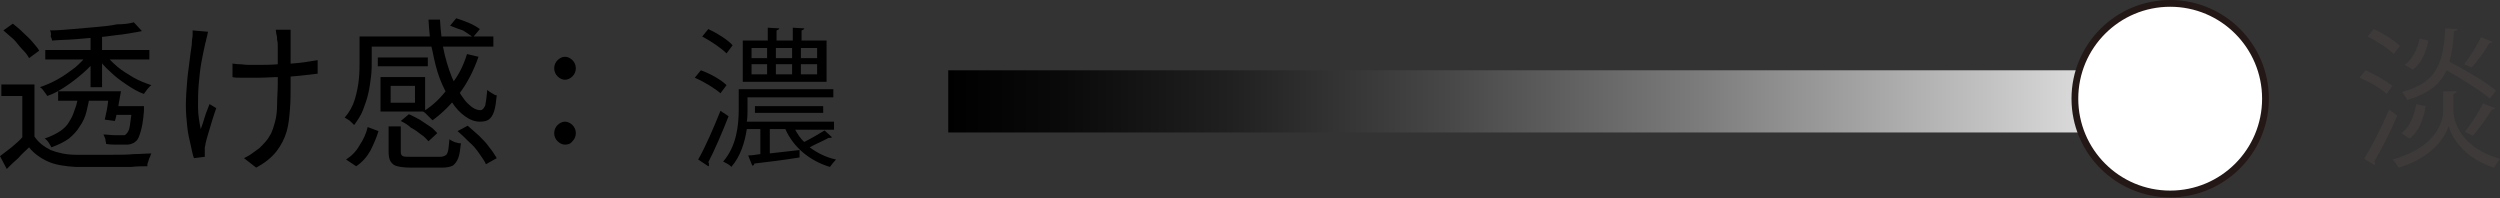
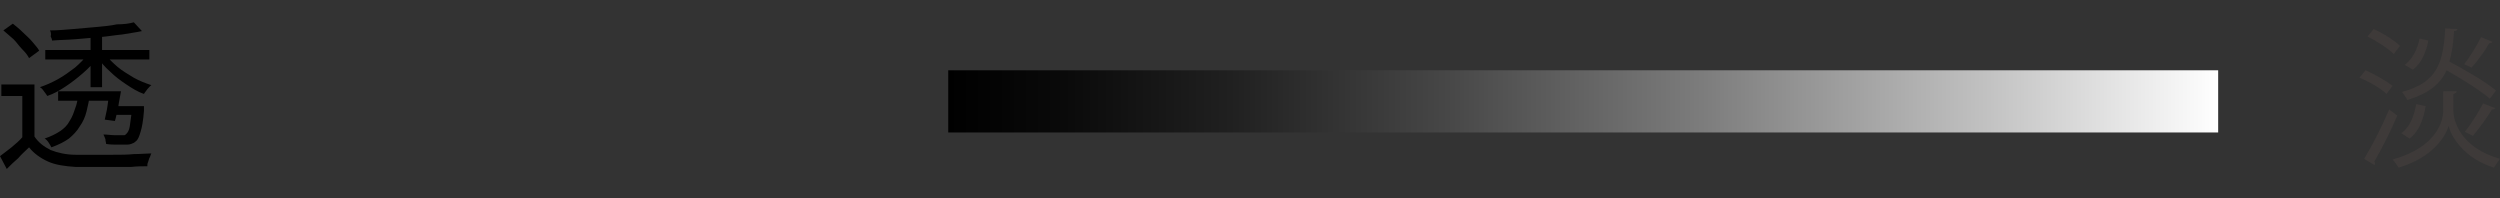
<svg xmlns="http://www.w3.org/2000/svg" version="1.1" id="レイヤー_1" x="0px" y="0px" viewBox="0 0 369.9 29.3" style="enable-background:new 0 0 369.9 29.3;" xml:space="preserve">
  <rect x="0" y="0" width="369.9" height="29.3" fill="#333333" stroke="none" />
  <style type="text/css">
	.st0{fill:url(#SVGID_1_);}
	.st1{fill:#FFFFFF;stroke:#231815;stroke-miterlimit:10;}
	.st2{fill:#3E3A39;}
</style>
  <g>
    <g>
      <g>
        <g>
          <path d="M5.1,20.2c0.6,0.9,1.4,1.5,2.4,2c1,0.4,2.3,0.7,3.7,0.7c0.7,0,1.5,0,2.5,0c1,0,2,0,3,0c1.1,0,2.1,0,3.1-0.1      c1,0,1.9-0.1,2.6-0.1c-0.1,0.1-0.1,0.3-0.2,0.5C22,23.5,22,23.8,21.9,24c-0.1,0.2-0.1,0.4-0.1,0.6c-0.7,0-1.5,0-2.4,0.1      c-0.9,0-1.9,0-2.9,0s-2,0-2.9,0c-0.9,0-1.7,0-2.4,0c-1.6-0.1-3-0.3-4.1-0.8C6,23.4,5,22.7,4.3,21.8c-0.5,0.5-1.1,1-1.6,1.6      c-0.6,0.5-1.1,1-1.7,1.6L0,23.1c0.5-0.4,1.1-0.8,1.7-1.3c0.6-0.5,1.2-1,1.7-1.6H5.1z M5.1,12.5V21H3.3v-6.8H0.2v-1.7H5.1z       M0.5,4.5l1.4-1c0.5,0.4,1,0.8,1.5,1.3c0.5,0.5,1,0.9,1.4,1.4c0.4,0.5,0.8,0.9,1,1.3L4.3,8.6c-0.2-0.4-0.5-0.8-1-1.3      S2.5,6.3,2,5.8C1.5,5.4,1,4.9,0.5,4.5z M13,8l1.3,0.6c-0.5,0.8-1.2,1.5-2,2.2c-0.8,0.7-1.7,1.4-2.6,2c-0.9,0.6-1.8,1.1-2.7,1.4      c-0.1-0.2-0.3-0.4-0.5-0.7c-0.2-0.3-0.4-0.5-0.6-0.6c0.9-0.3,1.8-0.7,2.7-1.2c0.9-0.5,1.7-1.1,2.5-1.7C11.8,9.4,12.5,8.7,13,8z       M11.6,13.9h1.7c-0.1,0.9-0.3,1.8-0.5,2.6c-0.2,0.8-0.5,1.5-1,2.2c-0.4,0.7-1,1.3-1.6,1.8c-0.7,0.5-1.5,0.9-2.6,1.3      c-0.1-0.2-0.2-0.4-0.4-0.7c-0.2-0.3-0.4-0.5-0.6-0.6c0.9-0.3,1.7-0.7,2.3-1.1c0.6-0.4,1.1-0.9,1.4-1.5c0.4-0.6,0.6-1.2,0.8-1.8      C11.4,15.4,11.5,14.6,11.6,13.9z M6.7,7.4h15.4v1.4H6.7V7.4z M19.8,3.3L21,4.6c-0.9,0.2-1.8,0.3-2.9,0.5      c-1.1,0.1-2.2,0.3-3.4,0.4c-1.2,0.1-2.4,0.2-3.5,0.3c-1.2,0.1-2.3,0.1-3.5,0.2c0-0.2-0.1-0.4-0.2-0.6C7.6,5,7.5,4.7,7.4,4.5      c1.1,0,2.2-0.1,3.4-0.2c1.2-0.1,2.3-0.2,3.4-0.3c1.1-0.1,2.2-0.2,3.1-0.4C18.3,3.6,19.1,3.5,19.8,3.3z M8.6,13.5h8.1v1.4H8.6      V13.5z M13.4,4.8h1.7v8.1h-1.7V4.8z M15.6,8.1c0.5,0.6,1.1,1.2,1.8,1.8c0.7,0.6,1.6,1.1,2.4,1.6c0.9,0.5,1.7,0.8,2.6,1.1      c-0.2,0.1-0.4,0.4-0.6,0.6c-0.2,0.3-0.4,0.5-0.5,0.7c-0.9-0.3-1.7-0.8-2.6-1.4c-0.9-0.6-1.7-1.2-2.4-1.9      c-0.8-0.7-1.4-1.4-1.9-2.2L15.6,8.1z M19.6,15.7h1.7c0,0.3,0,0.6,0,0.7c-0.1,1.4-0.3,2.5-0.5,3.1c-0.2,0.7-0.4,1.2-0.7,1.4      c-0.2,0.2-0.4,0.3-0.7,0.4s-0.5,0.1-0.8,0.1c-0.3,0-0.7,0-1.2,0c-0.5,0-1.1,0-1.7-0.1c0-0.2-0.1-0.4-0.1-0.7      c-0.1-0.3-0.2-0.5-0.3-0.7c0.6,0,1.1,0.1,1.6,0.1c0.5,0,0.9,0,1,0c0.2,0,0.4,0,0.5,0c0.1,0,0.2-0.1,0.3-0.2      c0.2-0.2,0.4-0.5,0.5-1.1c0.1-0.6,0.2-1.6,0.4-2.9V15.7z M16.3,13.5h1.6c-0.1,0.7-0.3,1.5-0.4,2.3c-0.2,0.8-0.3,1.5-0.5,2.1      l-1.5-0.2c0.1-0.6,0.3-1.2,0.4-2C16,14.9,16.1,14.1,16.3,13.5z M16.5,15.7h3.6V17h-3.6V15.7z" />
-           <path d="M30.8,4.7c-0.1,0.2-0.1,0.5-0.2,0.8c-0.1,0.3-0.1,0.6-0.2,0.8c-0.2,0.9-0.4,1.8-0.6,2.9c-0.2,1.1-0.3,2.2-0.4,3.3      c-0.1,1.1-0.1,2.3-0.1,3.4c0,1.1,0.2,2.2,0.4,3.2c0.2-0.5,0.4-1.1,0.6-1.8c0.2-0.7,0.5-1.3,0.7-1.9l1,0.6      c-0.2,0.5-0.4,1.2-0.6,1.8c-0.2,0.7-0.4,1.3-0.6,2c-0.2,0.6-0.3,1.1-0.4,1.5c0,0.2-0.1,0.4-0.1,0.6c0,0.2,0,0.4,0,0.5      c0,0.1,0,0.3,0,0.4s0,0.3,0,0.4l-1.6,0.2c-0.2-0.5-0.3-1.1-0.5-2c-0.2-0.8-0.4-1.7-0.5-2.7c-0.1-1-0.2-2-0.2-3      c0-1.3,0.1-2.6,0.2-3.8c0.1-1.2,0.3-2.3,0.4-3.3c0.1-1,0.3-1.8,0.3-2.5c0-0.3,0.1-0.6,0.1-0.9c0-0.3,0-0.5,0-0.7L30.8,4.7z       M34.2,9.4c0.4,0,0.7,0.1,1.2,0.1c0.4,0,0.9,0.1,1.4,0.1c0.5,0,0.9,0,1.3,0c1,0,2,0,3.1-0.1c1.1,0,2.1-0.1,3.1-0.2      c1-0.1,1.9-0.3,2.7-0.4v2c-0.8,0.1-1.6,0.2-2.6,0.3c-1,0.1-2,0.2-3,0.2c-1.1,0-2.1,0.1-3.1,0.1c-0.4,0-0.8,0-1.3,0      c-0.5,0-0.9,0-1.4,0c-0.5,0-0.9,0-1.2-0.1V9.4z M43,4.4C43,4.6,43,4.8,43,5c0,0.2,0,0.5,0,0.8c0,0.2,0,0.5,0,0.9      c0,0.4,0,0.9,0,1.4c0,0.5,0,1,0,1.6c0,0.5,0,1,0,1.5c0,0.4,0,0.8,0,1.1c0,1.4,0,2.7-0.1,3.9c-0.1,1.2-0.2,2.3-0.5,3.3      c-0.3,1-0.8,2-1.5,2.9c-0.7,0.9-1.7,1.7-3,2.4l-1.8-1.4c0.4-0.2,0.8-0.4,1.2-0.7c0.4-0.3,0.8-0.6,1.1-0.8      c0.6-0.6,1.2-1.2,1.5-1.8c0.4-0.6,0.6-1.4,0.8-2.1s0.3-1.6,0.3-2.6c0-0.9,0.1-2,0.1-3.1c0-0.4,0-0.9,0-1.5c0-0.6,0-1.2,0-1.9      c0-0.7,0-1.2,0-1.8c0-0.5,0-0.9-0.1-1.2c0-0.3,0-0.5-0.1-0.8c0-0.2-0.1-0.5-0.1-0.7H43z" />
-           <path d="M53.3,5.4H55V9c0,0.7,0,1.5-0.1,2.3c-0.1,0.8-0.2,1.6-0.4,2.5c-0.2,0.9-0.5,1.7-0.8,2.5c-0.3,0.8-0.8,1.5-1.3,2.2      c-0.1-0.1-0.2-0.2-0.4-0.4c-0.2-0.2-0.3-0.3-0.5-0.4c-0.2-0.1-0.3-0.2-0.5-0.3c0.7-0.8,1.2-1.7,1.5-2.7c0.3-1,0.5-2,0.6-3      c0.1-1,0.1-1.9,0.1-2.7V5.4z M54.4,18.8l1.6,0.6c-0.3,1-0.7,1.9-1.2,2.9c-0.5,0.9-1.2,1.7-2.1,2.3l-1.5-1c0.8-0.5,1.5-1.2,2-2.1      C53.8,20.6,54.2,19.7,54.4,18.8z M54.2,5.4h18.8v1.5H54.2V5.4z M55.9,8.5h7.4v1.3h-7.4V8.5z M56.3,11.4h6.6v5.1h-6.6v-1.3h5.1      v-2.5h-5.1V11.4z M56.3,11.4h1.5v4.4h-1.5V11.4z M57.5,18.7h1.8v3.8c0,0.3,0.1,0.5,0.3,0.6c0.2,0.1,0.6,0.1,1.2,0.1      c0.1,0,0.4,0,0.8,0c0.4,0,0.8,0,1.3,0c0.5,0,0.9,0,1.3,0c0.4,0,0.7,0,0.9,0c0.4,0,0.6-0.1,0.8-0.2c0.2-0.1,0.3-0.3,0.4-0.7      c0.1-0.4,0.1-0.9,0.2-1.7c0.1,0.1,0.3,0.2,0.5,0.3c0.2,0.1,0.4,0.2,0.6,0.2c0.2,0.1,0.4,0.1,0.6,0.1c-0.1,0.9-0.2,1.7-0.4,2.2      c-0.2,0.5-0.5,0.9-0.8,1.1c-0.4,0.2-0.9,0.3-1.6,0.3c-0.1,0-0.3,0-0.7,0s-0.7,0-1.1,0c-0.4,0-0.8,0-1.2,0s-0.8,0-1.1,0      c-0.3,0-0.5,0-0.6,0c-0.8,0-1.5-0.1-1.9-0.2c-0.5-0.1-0.8-0.4-1-0.7c-0.2-0.3-0.3-0.8-0.3-1.4V18.7z M59.3,17.9l1.2-1      c0.5,0.2,1,0.5,1.6,0.8c0.5,0.3,1,0.7,1.5,1c0.5,0.3,0.8,0.7,1.1,1l-1.3,1.2c-0.3-0.3-0.6-0.7-1.1-1c-0.5-0.4-0.9-0.7-1.5-1      C60.4,18.5,59.9,18.2,59.3,17.9z M69.1,8l1.7,0.4c-0.7,2-1.6,3.8-2.8,5.4s-2.5,2.9-4,4c-0.1-0.1-0.2-0.2-0.4-0.4      c-0.2-0.2-0.3-0.3-0.5-0.5c-0.2-0.2-0.3-0.3-0.5-0.4c1.5-0.9,2.7-2.1,3.8-3.6C67.7,11.5,68.5,9.9,69.1,8z M63.4,2.9h1.7      c0.1,1.8,0.3,3.6,0.7,5.2c0.4,1.6,0.9,3.1,1.5,4.3c0.6,1.2,1.2,2.2,1.9,2.9c0.7,0.7,1.3,1,1.9,1c0.3,0,0.5-0.3,0.7-0.7      c0.1-0.5,0.2-1.2,0.3-2.3c0.2,0.2,0.4,0.3,0.7,0.5c0.3,0.2,0.5,0.3,0.7,0.3c-0.1,1-0.2,1.8-0.4,2.4c-0.2,0.6-0.5,1-0.8,1.2      C72,17.9,71.6,18,71,18c-0.8,0-1.5-0.3-2.2-0.8c-0.7-0.5-1.4-1.2-2-2.2c-0.6-0.9-1.2-2-1.7-3.3S64.3,9.1,64,7.6      C63.6,6.1,63.5,4.5,63.4,2.9z M66.6,3.8l0.9-1.1c0.6,0.2,1.2,0.4,1.9,0.7c0.7,0.3,1.2,0.6,1.6,0.9l-1,1.2      c-0.4-0.3-0.9-0.6-1.5-1C67.9,4.3,67.3,4.1,66.6,3.8z M67.7,19.4l1.5-0.8c0.6,0.5,1.1,1,1.7,1.5c0.6,0.6,1.1,1.1,1.5,1.7      c0.5,0.6,0.8,1.1,1.1,1.6l-1.6,0.9c-0.2-0.5-0.6-1-1-1.6c-0.4-0.6-0.9-1.2-1.5-1.7C68.8,20.4,68.3,19.9,67.7,19.4z" />
        </g>
      </g>
    </g>
    <linearGradient id="SVGID_1_" gradientUnits="userSpaceOnUse" x1="140.321" y1="15.023" x2="328.264" y2="15.023">
      <stop offset="0" style="stop-color:#000000" />
      <stop offset="8.502786e-02" style="stop-color:#090909" />
      <stop offset="0.222" style="stop-color:#202020" />
      <stop offset="0.393" style="stop-color:#474747" />
      <stop offset="0.593" style="stop-color:#7C7C7C" />
      <stop offset="0.813" style="stop-color:#C0C0C0" />
      <stop offset="1" style="stop-color:#FFFFFF" />
    </linearGradient>
    <rect x="140.3" y="10.4" class="st0" width="187.9" height="9.2" />
-     <circle class="st1" cx="321.1" cy="14.6" r="14.1" />
    <g>
-       <path d="M83.6,11.8c-0.4,0-0.8-0.2-1.1-0.5C82.2,11,82,10.6,82,10.1c0-0.5,0.2-0.9,0.5-1.2c0.3-0.3,0.7-0.5,1.1-0.5    s0.8,0.2,1.1,0.5c0.3,0.3,0.5,0.7,0.5,1.2c0,0.5-0.2,0.9-0.5,1.2C84.4,11.6,84,11.8,83.6,11.8z M83.6,21.4c-0.4,0-0.8-0.2-1.1-0.5    c-0.3-0.3-0.5-0.7-0.5-1.2c0-0.5,0.2-0.9,0.5-1.2c0.3-0.3,0.7-0.5,1.1-0.5s0.8,0.2,1.1,0.5c0.3,0.3,0.5,0.7,0.5,1.2    c0,0.5-0.2,0.9-0.5,1.2C84.4,21.3,84,21.4,83.6,21.4z" />
-     </g>
+       </g>
    <g>
-       <path d="M103.7,10.4c1.4,0.5,3,1.4,3.8,2.2l-0.9,1.2c-0.8-0.7-2.4-1.7-3.8-2.3L103.7,10.4z M103.3,23.6c1-1.7,2.3-4.7,3.3-7.2    l1.2,0.8c-0.9,2.3-2.1,5.1-3,6.8c0.1,0.1,0.1,0.2,0.1,0.4c0,0.1,0,0.2-0.1,0.2L103.3,23.6z M104.8,4.3c1.3,0.6,2.9,1.6,3.6,2.4    l-0.9,1.2c-0.8-0.8-2.3-1.8-3.6-2.5L104.8,4.3z M117.6,19.1c0.4,0.7,0.8,1.4,1.4,1.9c1-0.5,2.2-1.2,3-1.7l1.1,1    c-0.1,0.1-0.2,0.1-0.3,0.1c0,0-0.1,0-0.2,0c-0.7,0.4-1.9,0.9-2.8,1.4c1.1,0.8,2.4,1.5,3.9,1.8c-0.3,0.3-0.7,0.8-0.9,1.1    c-3-0.9-5.4-2.9-6.6-5.6h-2.3v3.6l4.4-0.5l0,1.1c-2.5,0.4-5,0.7-6.7,0.9c0,0.2-0.1,0.3-0.3,0.3l-0.6-1.5c0.5,0,1.1-0.1,1.8-0.2    v-3.7h-2c-0.3,1.9-0.9,4-2.3,5.6c-0.2-0.3-0.8-0.6-1.2-0.8c2-2.3,2.3-5.4,2.3-7.7v-3h14v1.2h-12.7v1.9c0,0.5,0,1.1-0.1,1.7h12.9    v1.2H117.6z M122.3,6v6.1h-12.4V6h3.7V4.1l1.7,0.1c0,0.1-0.1,0.2-0.4,0.3V6h2.4V4.1l1.7,0.1c0,0.1-0.1,0.2-0.4,0.3V6H122.3z     M111.2,7.1v1.5h2.3V7.1H111.2z M111.2,9.5V11h2.3V9.5H111.2z M121.8,16.7h-10.1v-1h10.1V16.7z M117.2,7.1h-2.4v1.5h2.4V7.1z     M117.2,9.5h-2.4V11h2.4V9.5z M120.9,8.5V7.1h-2.4v1.5H120.9z M120.9,11V9.5h-2.4V11H120.9z" />
-     </g>
+       </g>
    <g>
      <path class="st2" d="M350,10.4c1.4,0.6,3.1,1.6,4,2.3l-0.9,1.2c-0.8-0.8-2.5-1.8-4-2.4L350,10.4z M349.8,23.5    c1.1-1.8,2.6-4.7,3.7-7.3l1.2,0.9c-1,2.4-2.4,5.1-3.4,6.8c0.1,0.1,0.1,0.2,0.1,0.3c0,0.1,0,0.2-0.1,0.2L349.8,23.5z M351.2,4.3    c1.4,0.6,3.1,1.7,3.9,2.5c-0.5,0.6-0.7,0.9-0.9,1.2c-0.8-0.8-2.5-1.9-3.9-2.6L351.2,4.3z M363.5,13.5c0,0.2-0.2,0.3-0.5,0.4v2.5    c0,1.3,0.9,5.4,6.9,7.1c-0.3,0.4-0.7,1-0.9,1.3c-4.5-1.4-6.4-4.7-6.7-6.2c-0.4,1.5-2.3,4.7-7.4,6.2c-0.2-0.3-0.6-0.9-0.9-1.2    c6.6-1.8,7.5-5.8,7.5-7.2v-2.9L363.5,13.5z M355.3,19.7c1.2-0.8,1.9-2.5,2.2-4.3l1.4,0.3c-0.3,1.9-1,3.8-2.4,4.8L355.3,19.7z     M363.6,4.3c0,0.2-0.2,0.3-0.5,0.3c-0.1,1.7-0.3,3.2-0.7,4.5c2.4,1.3,5.4,3,6.9,4.3l-0.9,1.2c-1.4-1.2-4.1-2.9-6.4-4.2    c-0.9,2-2.6,3.4-5.8,4.4c-0.2-0.4-0.6-0.9-0.8-1.2c5.3-1.4,6.1-4.4,6.4-9.4L363.6,4.3z M355.8,9.6c1.1-0.8,1.9-2.3,2.2-3.9    l1.3,0.3c-0.3,1.6-1,3.4-2.3,4.3L355.8,9.6z M364.6,9.5c0.8-1,1.9-2.8,2.5-4l1.7,0.7c-0.1,0.1-0.2,0.2-0.5,0.2    c-0.6,1.1-1.7,2.6-2.6,3.6L364.6,9.5z M369.2,16c-0.1,0.1-0.2,0.2-0.5,0.2c-0.7,1.2-1.9,2.8-2.8,3.9c0,0-1.2-0.6-1.2-0.6    c0.9-1.1,2.1-3,2.7-4.2L369.2,16z" />
    </g>
  </g>
</svg>